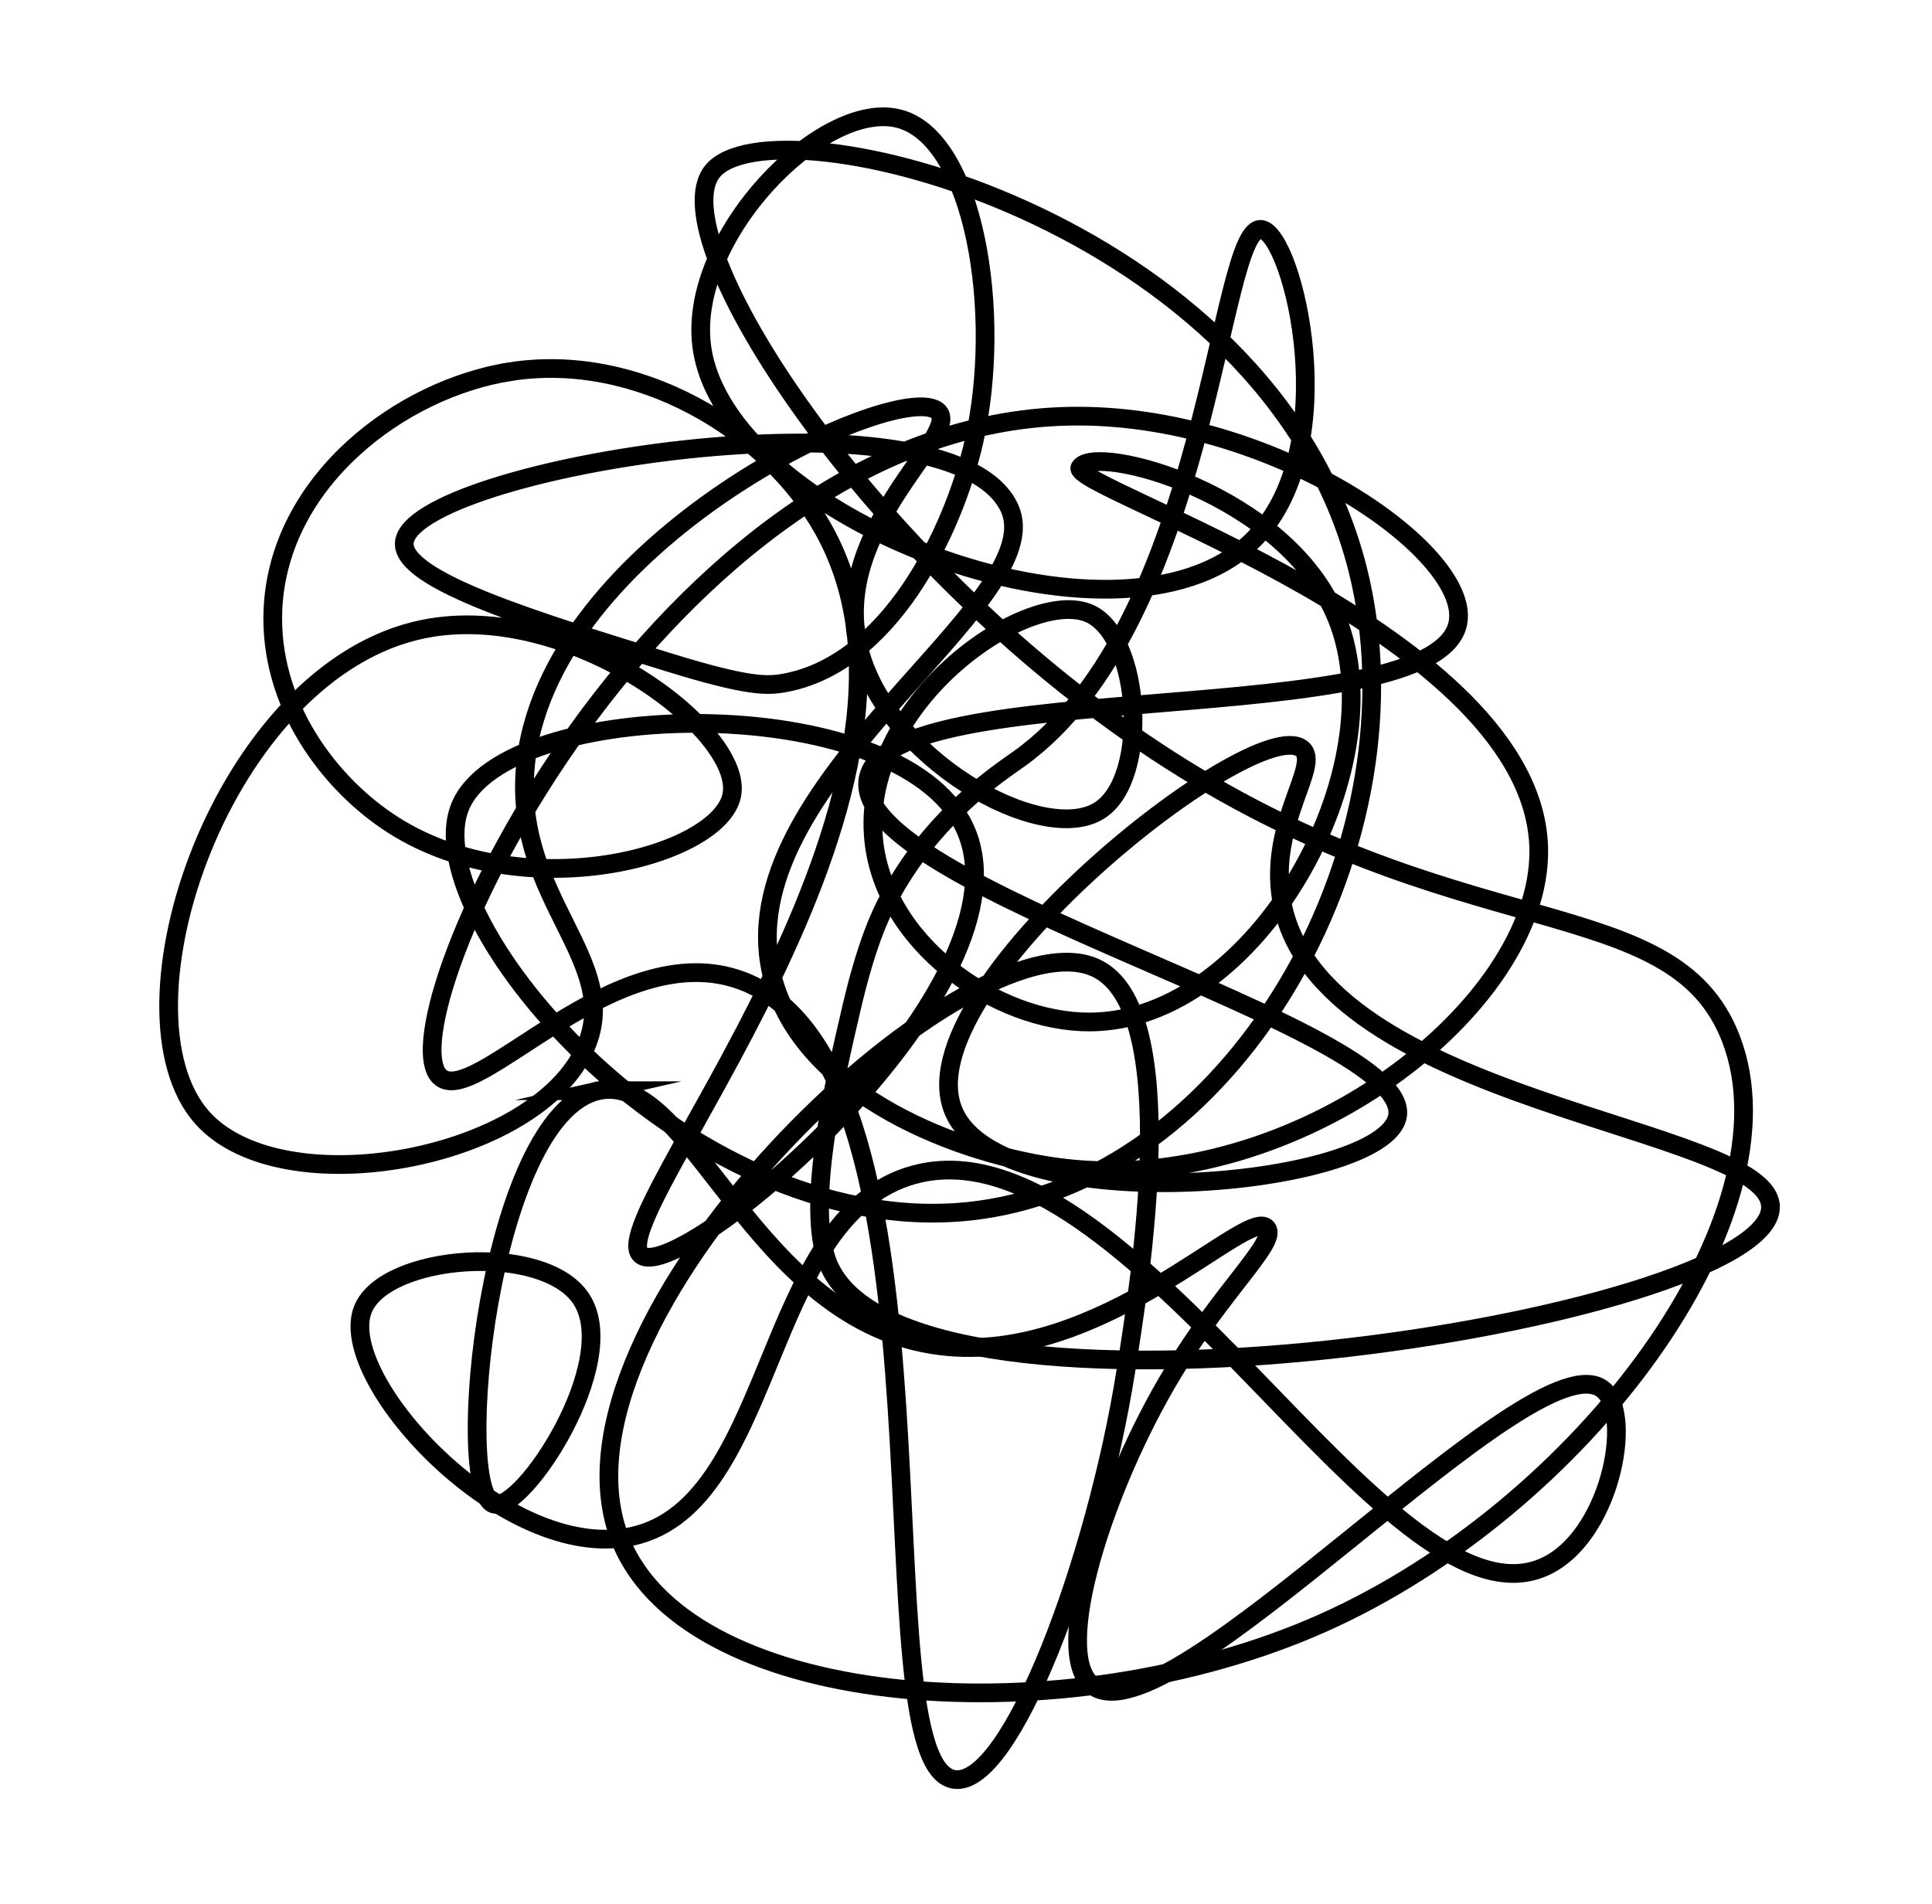
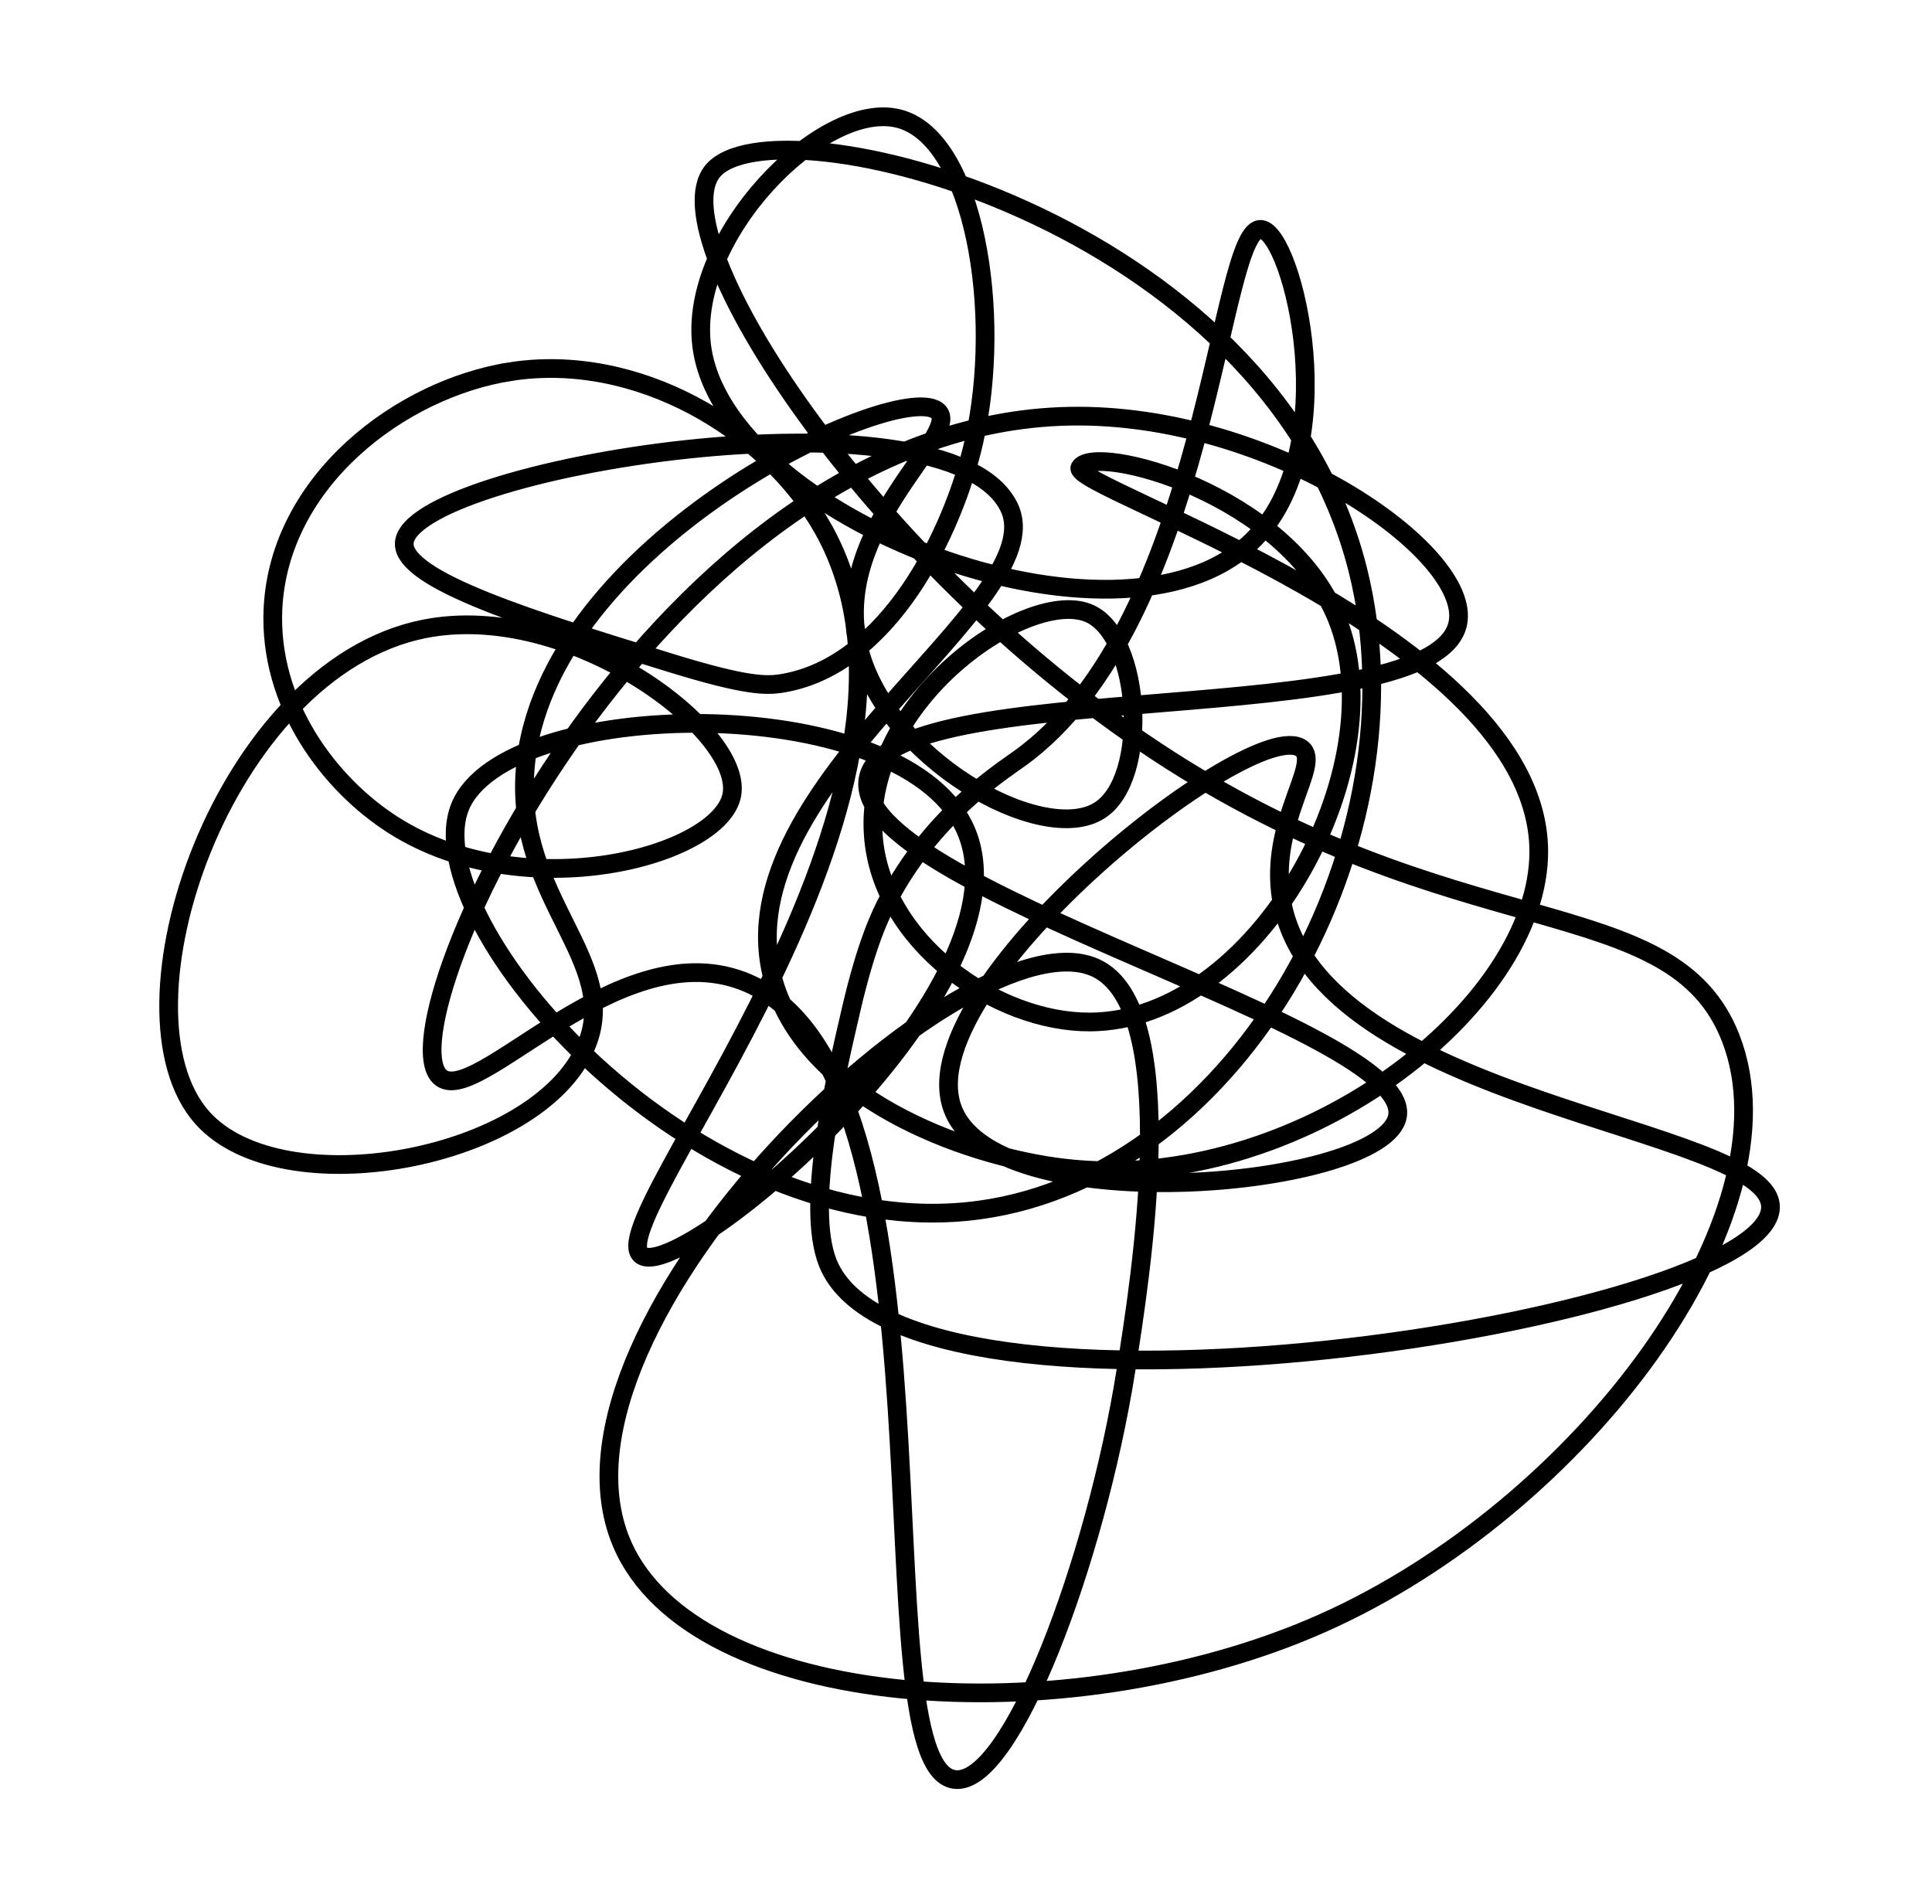
<svg xmlns="http://www.w3.org/2000/svg" data-bbox="27.035 18.722 256.796 266.601" viewBox="0 0 309.72 305.21" data-type="ugc">
  <g>
    <path d="M81.76 59.59c-17.42 2.75-37 17.39-38 38-.72 15.21 9 28.18 19.4 34.76 21 13.28 52.19 4.95 54.15-4.85 2.05-10.26-26-31.31-49.3-26.67-32.24 6.42-50.81 61.31-35.56 78.39 12.8 14.3 53.55 6.78 61.43-11.33 6-13.71-11.32-23.6-9.7-44.45 2.82-36.73 60.89-63.32 66.28-57.39 3.45 3.81-17 18.52-12.94 37.18 3.95 18.24 29.61 32.66 38.8 26.67 8-5.2 6.59-27.78-1.62-31.52-9.7-4.38-36.32 13.91-34.7 35.56 1.24 17.13 19.67 30 34.75 29.91 26.71-.12 49.22-40.7 39.6-64.66-8.1-20.19-38.85-28.1-41.21-24.25-2 3.28 73.28 26.68 73.54 61.43.19 25.12-38.71 55.24-76 50.91-16.46-1.91-42-11.63-46.87-30.71-7.8-30.8 45.15-59.82 38-75.16-9.58-20.52-96.38-6.3-97 5.66-.31 6 20.87 12.48 42.83 19.25 12.12 3.73 15.25 3.65 17.78 3.23 17-2.81 27.41-24.26 30.72-38.79C160.79 50.24 156.21 22 144 19s-33.66 18.85-31.52 36.37c3.39 27.68 66.64 51.93 88.1 31.51 15.36-14.6 6.68-49.57 1.61-50.1-6.93-.73-8.31 63-38.79 84.86-3.33 2.39-14 9.26-21 22.63-1.28 2.42-3.5 7.07-5.91 17.39-2.74 11.77-7.39 31.72-3.79 40.8 12.33 31 150.94 9.18 151.13-8.89.14-13.13-72.78-16.39-78.39-49.3-2.11-12.36 6.49-21.76 3.23-24.25-7.64-5.82-64.12 38.77-55.77 58.19 7.66 17.82 68.88 12.15 71.12.81 2.83-14.26-87.88-36.65-84.86-54.15 3-17.06 91.12-7.1 94.56-25 2.19-11.42-30-33.74-62.23-33.14-65.64 1.21-110.26 96.84-101 105.87 5.56 5.45 28.13-23 48.49-15.35C155.45 171 137.33 283.1 153 285.29c9.06 1.27 22.67-35.18 27.48-65.46 2.37-14.89 9.25-58.16-4.85-64.66-20.55-9.47-90.75 56.92-76 92.14C111 274.38 170.75 278.59 212 260.24c41.6-18.52 76.45-65.35 65.47-93.75-9.34-24.15-43.77-14.15-92.14-46.07-46-30.38-79.74-82.26-71.12-92.94 9.66-12 89.2 7.22 103.45 63.84C228.45 134.25 199.11 188.25 157 194c-45.6 6.19-90.64-46.42-83.24-64.66 7.17-17.69 70.12-19 80.82 3.23 12 25-45.11 73.28-51.73 68.7-7.38-5.16 52.95-73.77 29.15-116.41-9-16.05-29.91-28.48-50.24-25.27Z" fill="none" stroke="#000000" stroke-miterlimit="10" stroke-width="3" />
-     <path d="M95.89 174.87c-17.6 4-23.4 64.23-16.7 66.27 4.59 1.4 20.58-22.83 14-32.87-6-9.19-31.45-7.18-35 1.62-4.44 10.93 21.81 39.79 42 36.64 24.41-3.81 21.54-51.43 46.34-58.19 34.58-9.43 75.57 73.56 100.75 63 10.78-4.51 14.71-24.5 9.7-28.56-11.09-9-69.7 57.08-81.9 47.42-6.68-5.3 2.06-32.13 12.94-50.11 8-13.3 16.8-21 15.08-23.17-2.94-3.72-26.41 22-52.26 18.86-30.34-3.69-39.94-44.33-54.95-40.91Z" fill="none" stroke="#000000" stroke-miterlimit="10" stroke-width="3" />
  </g>
</svg>